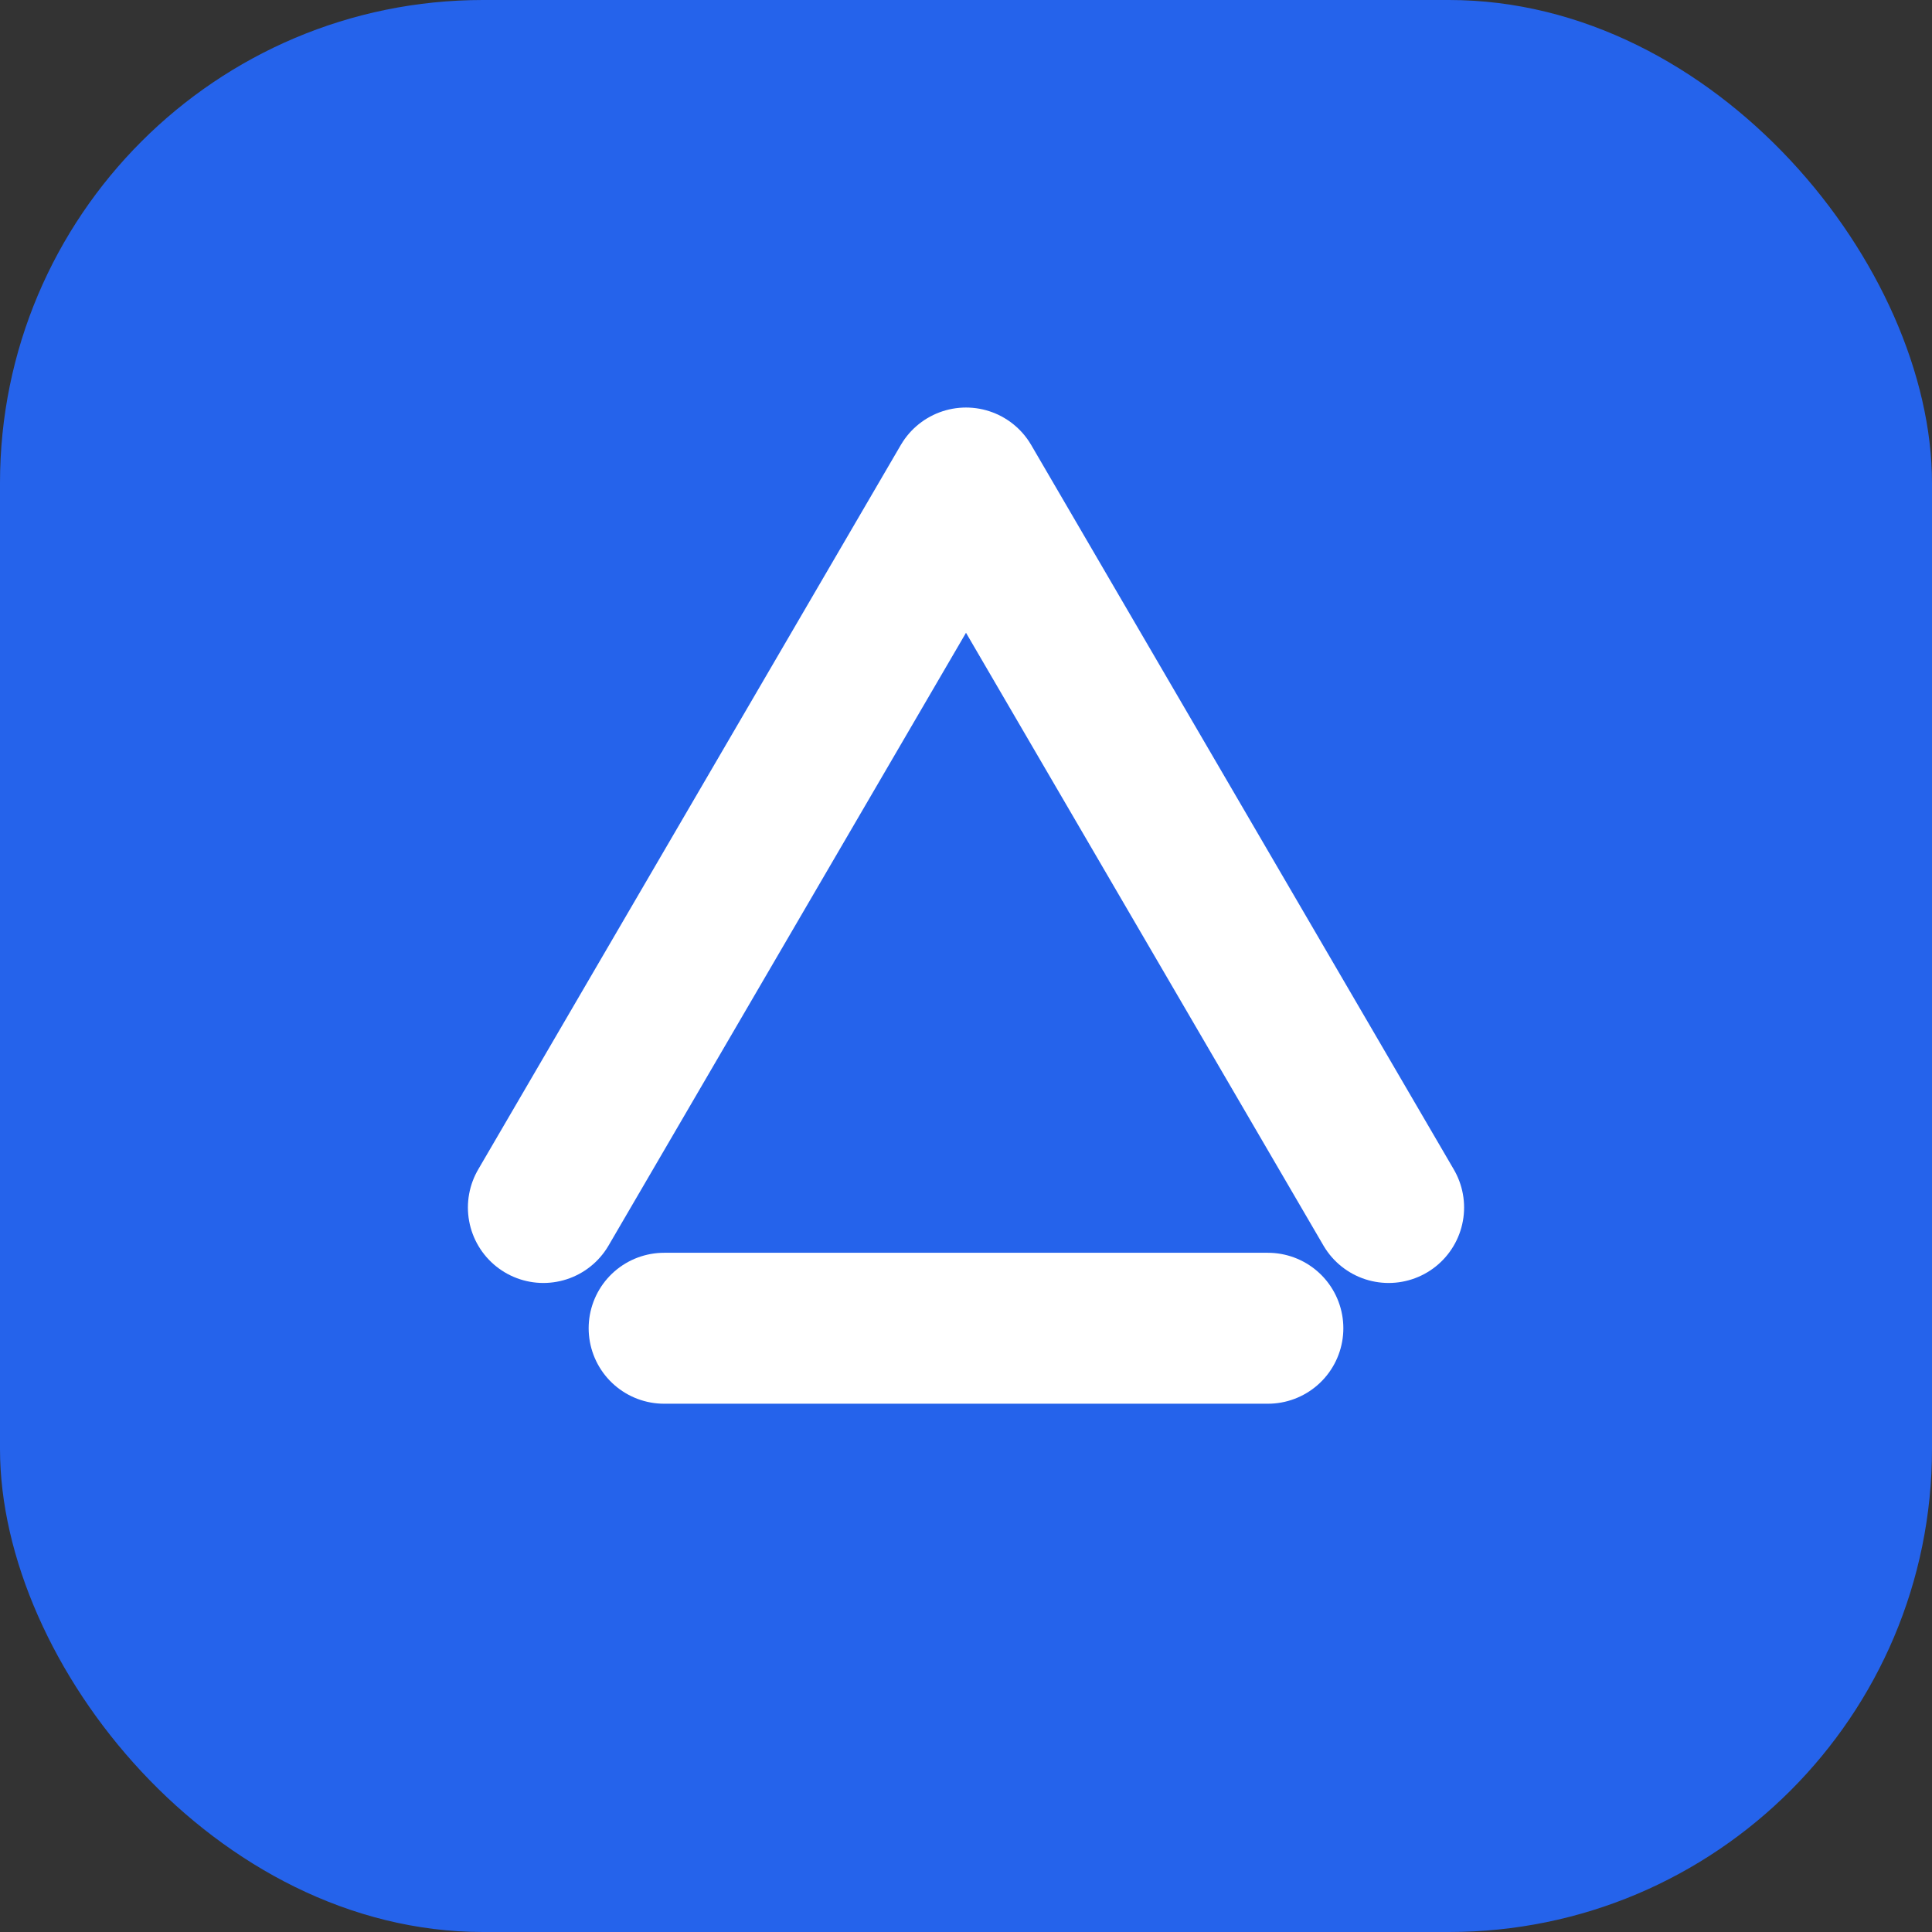
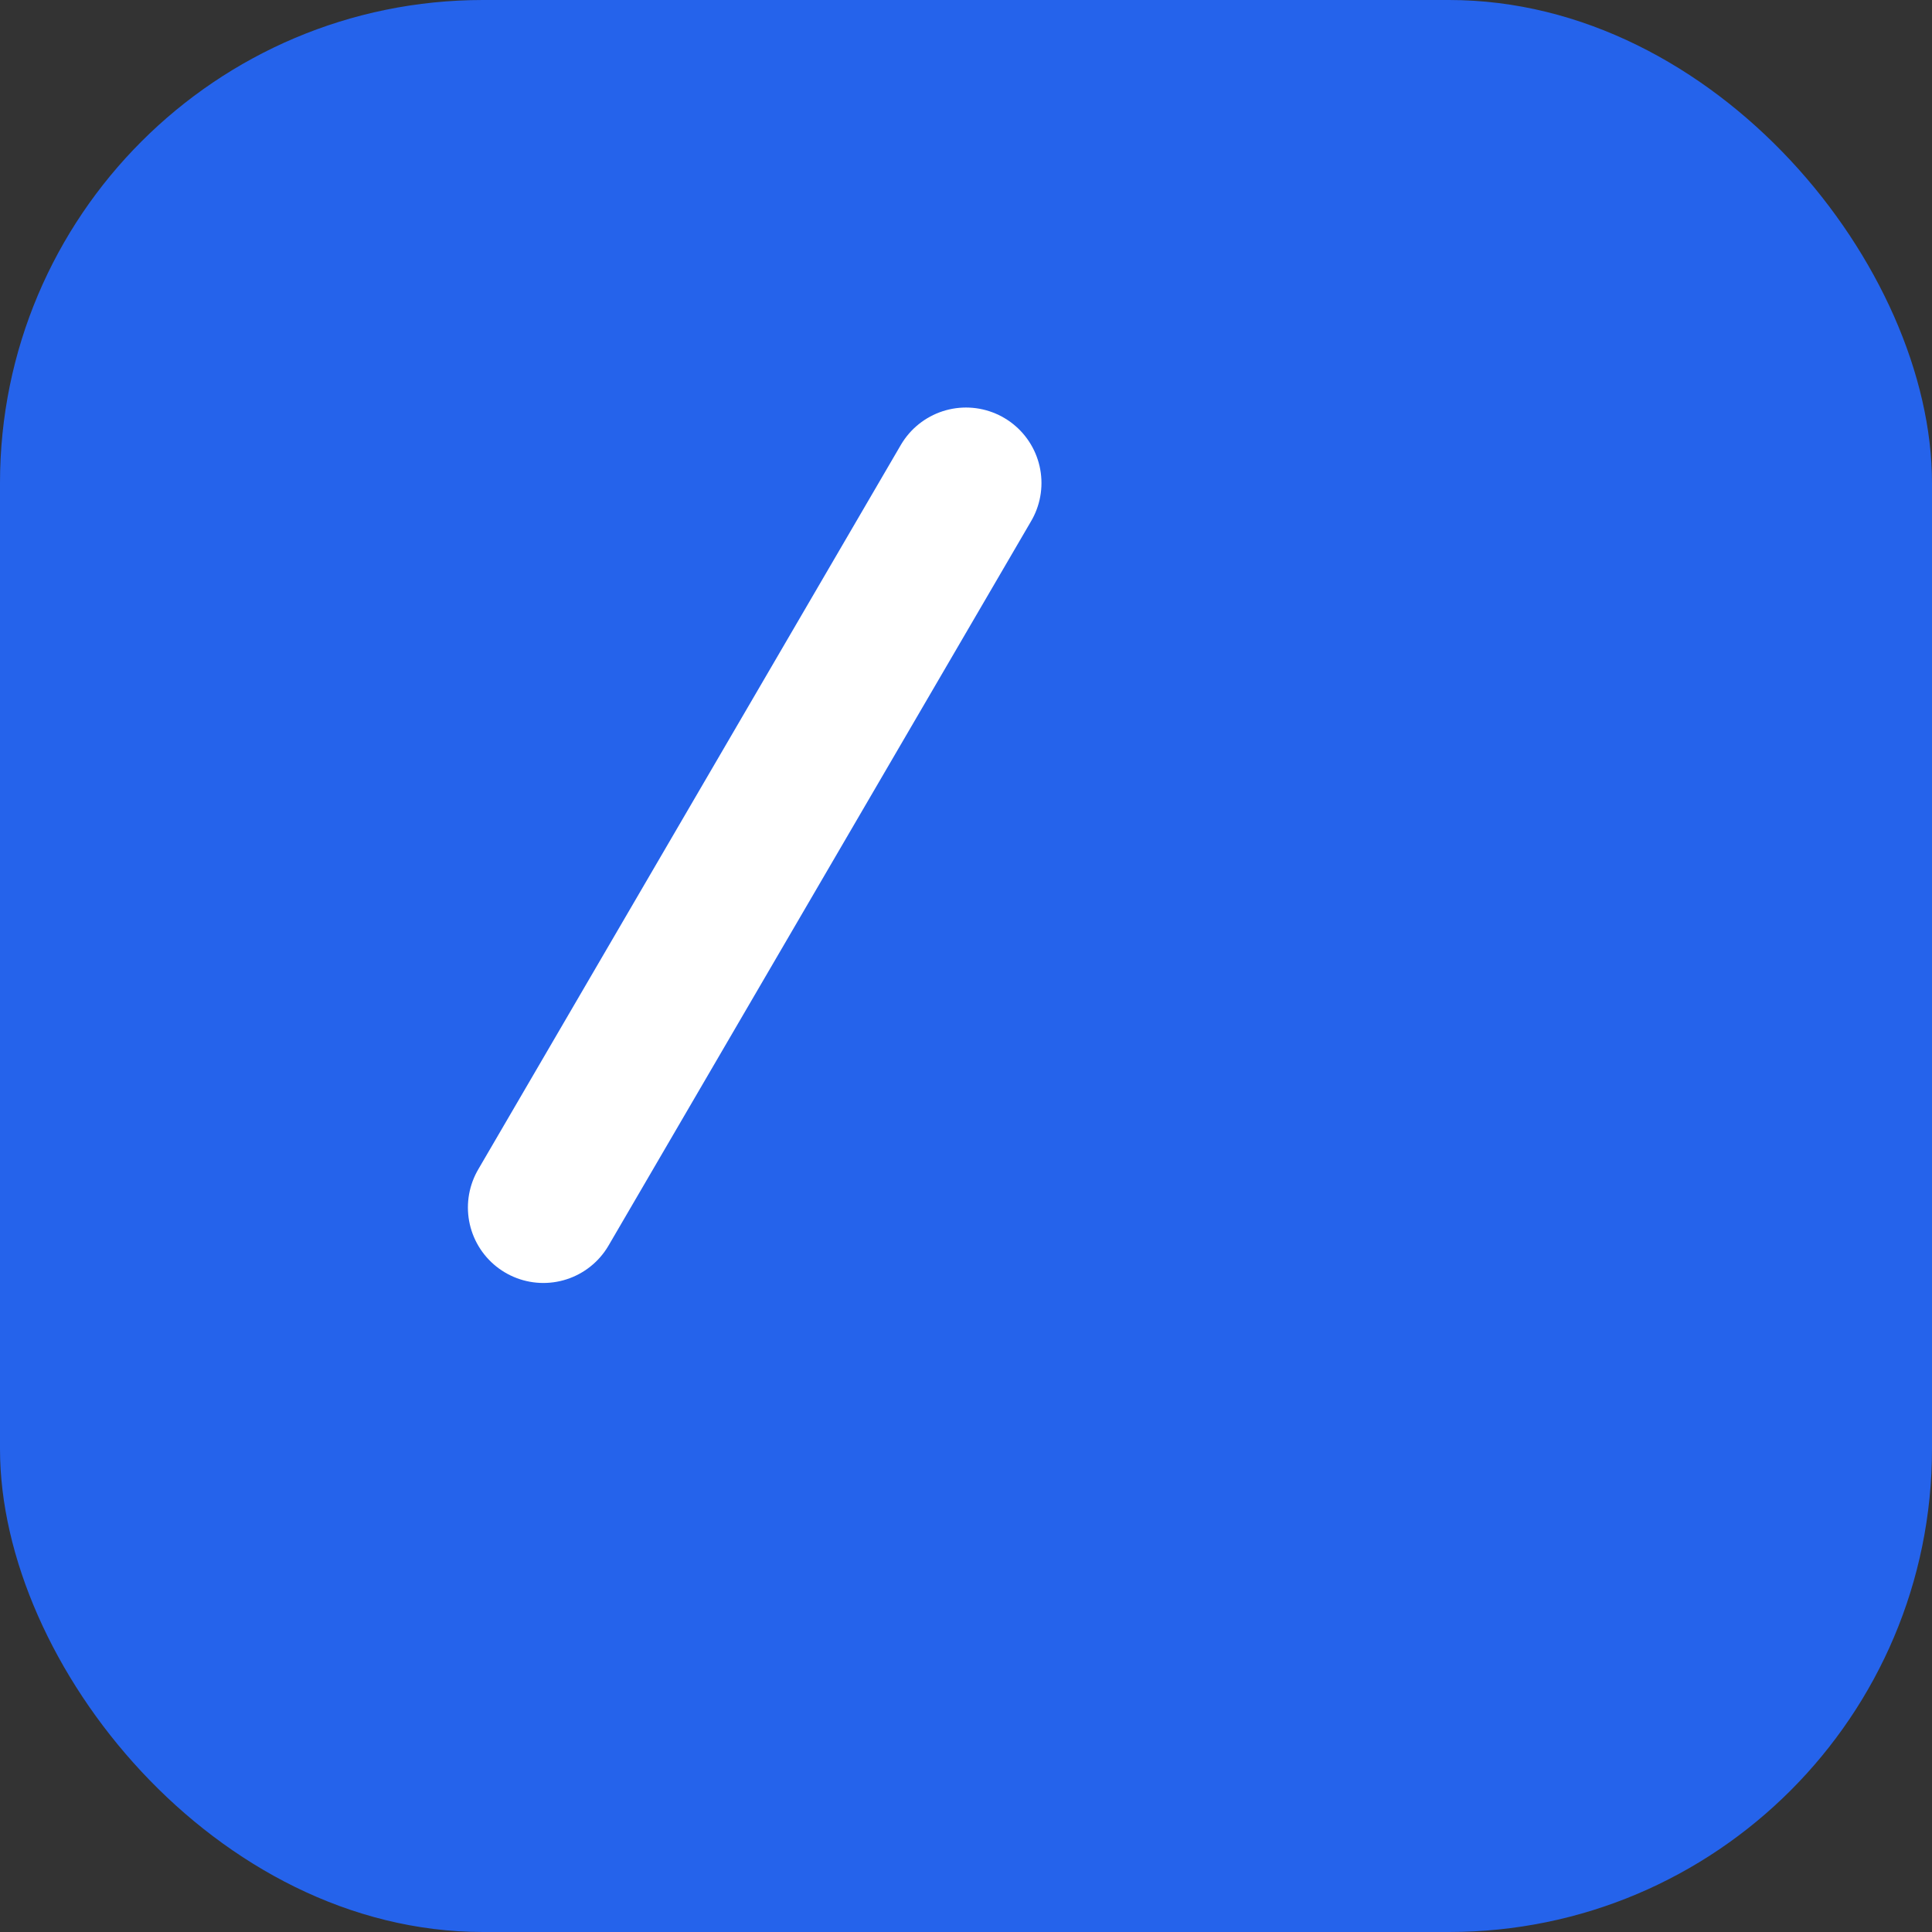
<svg xmlns="http://www.w3.org/2000/svg" width="64" height="64" viewBox="0 0 64 64" fill="none">
  <rect x="0" y="0" width="64" height="64" fill="#333333" stroke="none" />
  <rect width="64" height="64" rx="16" fill="#2563EB" />
-   <path d="M18 40L32 16L46 40" stroke="white" stroke-width="5" stroke-linecap="round" stroke-linejoin="round" />
-   <path d="M22 44H42" stroke="white" stroke-width="5" stroke-linecap="round" />
+   <path d="M18 40L32 16" stroke="white" stroke-width="5" stroke-linecap="round" stroke-linejoin="round" />
</svg>